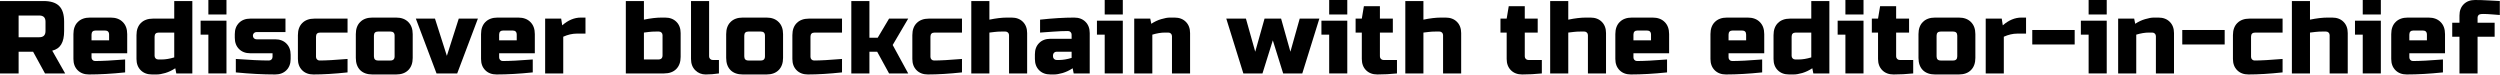
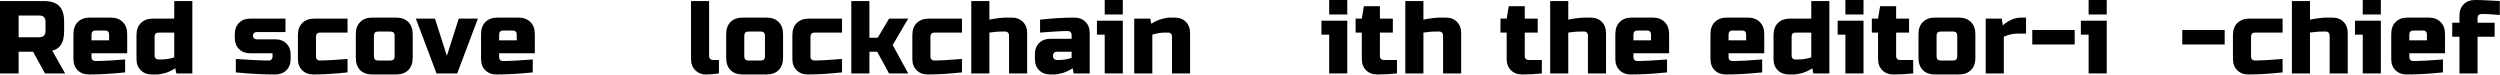
<svg xmlns="http://www.w3.org/2000/svg" width="3094" height="93" viewBox="0 0 3094 93" fill="none">
  <path d="M3093.76 18.56C3091.29 18.389 3088 18.133 3083.9 17.792C3079.81 17.451 3076.27 17.28 3073.28 17.28C3070.29 17.28 3068.37 17.707 3067.52 18.56C3066.67 19.413 3066.24 20.48 3066.24 21.76V28.16H3087.36V45.44H3066.24V90.88H3043.84V45.44H3034.88V28.16H3043.84V19.2C3043.84 13.397 3045.59 8.747 3049.09 5.248C3052.59 1.749 3057.24 0 3063.04 0C3068.25 0 3073.75 0.171 3079.55 0.512C3085.35 0.853 3090.09 1.109 3093.76 1.28V18.56Z" fill="#D3392F" style="fill:#D3392F;fill:color(display-p3 0.828 0.224 0.184);fill-opacity:1;" />
  <path d="M2986.91 37.76C2983.5 37.76 2981.79 39.467 2981.79 42.88V49.92H3003.55V42.88C3003.55 39.467 3001.84 37.76 2998.43 37.76H2986.91ZM3023.39 89.6C3006.92 91.307 2991.99 92.16 2978.59 92.16C2972.79 92.16 2968.14 90.411 2964.64 86.912C2961.14 83.413 2959.39 78.763 2959.39 72.96V42.24C2959.39 35.84 2961.18 30.848 2964.77 27.264C2968.44 23.595 2973.47 21.76 2979.87 21.76H3005.47C3011.87 21.76 3016.86 23.595 3020.45 27.264C3024.12 30.848 3025.95 35.84 3025.95 42.24V65.92H2981.79V71.04C2981.79 72.32 2982.22 73.387 2983.07 74.24C2983.92 75.093 2984.99 75.52 2986.27 75.52C2994.72 75.52 3007.09 74.88 3023.39 73.6V89.6Z" fill="#D3392F" style="fill:#D3392F;fill:color(display-p3 0.828 0.224 0.184);fill-opacity:1;" />
  <path d="M2946.53 25.6V90.88H2924.13V42.88H2914.53V25.6H2946.53ZM2924.13 0H2946.53V17.92H2924.13V0Z" fill="#D3392F" style="fill:#D3392F;fill:color(display-p3 0.828 0.224 0.184);fill-opacity:1;" />
  <path d="M2858.84 24.32C2867.12 22.613 2874.38 21.76 2880.6 21.76H2886.36C2892.17 21.76 2896.82 23.509 2900.32 27.008C2903.82 30.507 2905.56 35.157 2905.56 40.96V90.88H2883.17V43.52C2883.17 42.24 2882.74 41.173 2881.89 40.32C2881.03 39.467 2879.96 39.04 2878.68 39.04H2874.2C2870.96 39.04 2867.98 39.211 2865.24 39.552C2862.6 39.893 2860.47 40.149 2858.84 40.32V90.88H2836.44V1.28H2858.84V24.32Z" fill="#D3392F" style="fill:#D3392F;fill:color(display-p3 0.828 0.224 0.184);fill-opacity:1;" />
  <path d="M2824.93 89.6C2808.97 91.307 2794.89 92.16 2782.69 92.16C2776.89 92.16 2772.24 90.411 2768.74 86.912C2765.24 83.413 2763.49 78.763 2763.49 72.96V43.52C2763.49 37.12 2765.28 32.128 2768.87 28.544C2772.54 24.875 2777.57 23.04 2783.97 23.04H2824.93V40.32H2791.01C2787.6 40.32 2785.89 42.027 2785.89 45.44V70.4C2785.89 71.68 2786.32 72.747 2787.17 73.6C2788.02 74.453 2789.09 74.88 2790.37 74.88C2798.05 74.88 2809.57 74.24 2824.93 72.96V89.6Z" fill="#D3392F" style="fill:#D3392F;fill:color(display-p3 0.828 0.224 0.184);fill-opacity:1;" />
  <path d="M2700.78 55.04V37.12H2753.26V55.04H2700.78Z" fill="#D3392F" style="fill:#D3392F;fill:color(display-p3 0.828 0.224 0.184);fill-opacity:1;" />
-   <path d="M2659.18 40.32C2654.66 40.32 2649.54 41.173 2643.82 42.88V90.88H2621.42V23.04H2641.26L2642.54 29.44C2646.55 26.795 2650.65 24.875 2654.83 23.68C2659.09 22.4 2662.68 21.76 2665.58 21.76H2671.34C2677.14 21.76 2681.79 23.509 2685.29 27.008C2688.79 30.507 2690.54 35.157 2690.54 40.96V90.88H2668.14V44.8C2668.14 43.52 2667.71 42.453 2666.86 41.6C2666.01 40.747 2664.94 40.32 2663.66 40.32H2659.18Z" fill="#D3392F" style="fill:#D3392F;fill:color(display-p3 0.828 0.224 0.184);fill-opacity:1;" />
  <path d="M2607.28 25.6V90.88H2584.88V42.88H2575.28V25.6H2607.28ZM2584.88 0H2607.28V17.92H2584.88V0Z" fill="#D3392F" style="fill:#D3392F;fill:color(display-p3 0.828 0.224 0.184);fill-opacity:1;" />
  <path d="M2515.14 55.04V37.12H2567.62V55.04H2515.14Z" fill="#D3392F" style="fill:#D3392F;fill:color(display-p3 0.828 0.224 0.184);fill-opacity:1;" />
  <path d="M2496.56 41.6C2491.18 41.6 2485.64 42.88 2479.92 45.44V90.88H2457.52V23.04H2477.36L2478.64 31.36C2485.98 24.96 2493.66 21.76 2501.68 21.76H2507.44V41.6H2496.56Z" fill="#D3392F" style="fill:#D3392F;fill:color(display-p3 0.828 0.224 0.184);fill-opacity:1;" />
  <path d="M2444.71 71.68C2444.71 78.08 2442.88 83.115 2439.21 86.784C2435.63 90.368 2430.63 92.16 2424.23 92.16H2394.79C2388.39 92.16 2383.36 90.368 2379.69 86.784C2376.11 83.115 2374.31 78.08 2374.31 71.68V42.24C2374.31 35.84 2376.11 30.848 2379.69 27.264C2383.36 23.595 2388.39 21.76 2394.79 21.76H2424.23C2430.63 21.76 2435.63 23.595 2439.21 27.264C2442.88 30.848 2444.71 35.84 2444.71 42.24V71.68ZM2422.31 44.16C2422.31 40.747 2420.61 39.04 2417.19 39.04H2401.83C2398.42 39.04 2396.71 40.747 2396.71 44.16V69.76C2396.71 73.173 2398.42 74.88 2401.83 74.88H2417.19C2420.61 74.88 2422.31 73.173 2422.31 69.76V44.16Z" fill="#D3392F" style="fill:#D3392F;fill:color(display-p3 0.828 0.224 0.184);fill-opacity:1;" />
  <path d="M2367.78 90.88C2359.5 91.733 2351.4 92.16 2343.46 92.16C2337.66 92.16 2333.01 90.411 2329.51 86.912C2326.01 83.413 2324.26 78.763 2324.26 72.96V40.32H2316.58V23.04H2324.26L2326.82 7.68H2346.66V23.04H2362.66V40.32H2346.66V69.76C2346.66 71.04 2347.09 72.107 2347.94 72.96C2348.79 73.813 2349.86 74.24 2351.14 74.24H2367.78V90.88Z" fill="#D3392F" style="fill:#D3392F;fill:color(display-p3 0.828 0.224 0.184);fill-opacity:1;" />
  <path d="M2306.28 25.6V90.88H2283.88V42.88H2274.28V25.6H2306.28ZM2283.88 0H2306.28V17.92H2283.88V0Z" fill="#D3392F" style="fill:#D3392F;fill:color(display-p3 0.828 0.224 0.184);fill-opacity:1;" />
  <path d="M2244.19 90.88L2242.92 84.48C2238.9 87.125 2234.77 89.088 2230.5 90.368C2226.32 91.563 2222.78 92.16 2219.88 92.16H2214.11C2208.31 92.16 2203.66 90.411 2200.16 86.912C2196.66 83.413 2194.92 78.763 2194.92 72.96V43.52C2194.92 37.12 2196.71 32.128 2200.29 28.544C2203.96 24.875 2209 23.04 2215.4 23.04H2241.64V1.28H2264.03V90.88H2244.19ZM2226.27 73.6C2230.8 73.6 2235.92 72.747 2241.64 71.04V40.32H2222.43C2219.02 40.32 2217.31 42.027 2217.31 45.44V69.12C2217.31 70.4 2217.74 71.467 2218.59 72.32C2219.45 73.173 2220.51 73.6 2221.79 73.6H2226.27Z" fill="#D3392F" style="fill:#D3392F;fill:color(display-p3 0.828 0.224 0.184);fill-opacity:1;" />
-   <path d="M2144.38 37.76C2140.97 37.76 2139.26 39.467 2139.26 42.88V49.92H2161.02V42.88C2161.02 39.467 2159.32 37.76 2155.9 37.76H2144.38ZM2180.86 89.6C2164.4 91.307 2149.46 92.16 2136.06 92.16C2130.26 92.16 2125.61 90.411 2122.11 86.912C2118.61 83.413 2116.86 78.763 2116.86 72.96V42.24C2116.86 35.84 2118.66 30.848 2122.24 27.264C2125.91 23.595 2130.94 21.76 2137.34 21.76H2162.94C2169.34 21.76 2174.34 23.595 2177.92 27.264C2181.59 30.848 2183.42 35.84 2183.42 42.24V65.92H2139.26V71.04C2139.26 72.32 2139.69 73.387 2140.54 74.24C2141.4 75.093 2142.46 75.52 2143.74 75.52C2152.19 75.52 2164.57 74.88 2180.86 73.6V89.6Z" fill="#D3392F" style="fill:#D3392F;fill:color(display-p3 0.828 0.224 0.184);fill-opacity:1;" />
+   <path d="M2144.38 37.76C2140.97 37.76 2139.26 39.467 2139.26 42.88V49.92H2161.02V42.88C2161.02 39.467 2159.32 37.76 2155.9 37.76H2144.38ZM2180.86 89.6C2164.4 91.307 2149.46 92.16 2136.06 92.16C2130.26 92.16 2125.61 90.411 2122.11 86.912C2118.61 83.413 2116.86 78.763 2116.86 72.96V42.24C2116.86 35.84 2118.66 30.848 2122.24 27.264C2125.91 23.595 2130.94 21.76 2137.34 21.76H2162.94C2169.34 21.76 2174.34 23.595 2177.92 27.264C2181.59 30.848 2183.42 35.84 2183.42 42.24V65.92H2139.26V71.04C2139.26 72.32 2139.69 73.387 2140.54 74.24C2141.4 75.093 2142.46 75.52 2143.74 75.52C2152.19 75.52 2164.57 74.88 2180.86 73.6Z" fill="#D3392F" style="fill:#D3392F;fill:color(display-p3 0.828 0.224 0.184);fill-opacity:1;" />
  <path d="M2026.66 37.76C2023.25 37.76 2021.54 39.467 2021.54 42.88V49.92H2043.3V42.88C2043.3 39.467 2041.59 37.76 2038.18 37.76H2026.66ZM2063.14 89.6C2046.67 91.307 2031.74 92.16 2018.34 92.16C2012.54 92.16 2007.89 90.411 2004.39 86.912C2000.89 83.413 1999.14 78.763 1999.14 72.96V42.24C1999.14 35.84 2000.93 30.848 2004.52 27.264C2008.18 23.595 2013.22 21.76 2019.62 21.76H2045.22C2051.62 21.76 2056.61 23.595 2060.2 27.264C2063.87 30.848 2065.7 35.84 2065.7 42.24V65.92H2021.54V71.04C2021.54 72.32 2021.97 73.387 2022.82 74.24C2023.67 75.093 2024.74 75.52 2026.02 75.52C2034.47 75.52 2046.84 74.88 2063.14 73.6V89.6Z" fill="#D3392F" style="fill:#D3392F;fill:color(display-p3 0.828 0.224 0.184);fill-opacity:1;" />
  <path d="M1940.89 24.32C1949.17 22.613 1956.43 21.76 1962.65 21.76H1968.41C1974.22 21.76 1978.87 23.509 1982.37 27.008C1985.87 30.507 1987.61 35.157 1987.61 40.96V90.88H1965.21V43.52C1965.21 42.24 1964.79 41.173 1963.93 40.32C1963.08 39.467 1962.01 39.04 1960.73 39.04H1956.25C1953.01 39.04 1950.03 39.211 1947.29 39.552C1944.65 39.893 1942.52 40.149 1940.89 40.32V90.88H1918.49V1.28H1940.89V24.32Z" fill="#D3392F" style="fill:#D3392F;fill:color(display-p3 0.828 0.224 0.184);fill-opacity:1;" />
  <path d="M1908.18 90.88C1899.9 91.733 1891.8 92.16 1883.86 92.16C1878.06 92.16 1873.41 90.411 1869.91 86.912C1866.41 83.413 1864.66 78.763 1864.66 72.96V40.32H1856.98V23.04H1864.66L1867.22 7.68H1887.06V23.04H1903.06V40.32H1887.06V69.76C1887.06 71.04 1887.49 72.107 1888.34 72.96C1889.19 73.813 1890.26 74.24 1891.54 74.24H1908.18V90.88Z" fill="#D3392F" style="fill:#D3392F;fill:color(display-p3 0.828 0.224 0.184);fill-opacity:1;" />
  <path d="M1761.62 24.32C1769.9 22.613 1777.15 21.76 1783.38 21.76H1789.14C1794.94 21.76 1799.59 23.509 1803.09 27.008C1806.59 30.507 1808.34 35.157 1808.34 40.96V90.88H1785.94V43.52C1785.94 42.24 1785.51 41.173 1784.66 40.32C1783.81 39.467 1782.74 39.04 1781.46 39.04H1776.98C1773.74 39.04 1770.75 39.211 1768.02 39.552C1765.37 39.893 1763.24 40.149 1761.62 40.32V90.88H1739.22V1.28H1761.62V24.32Z" fill="#D3392F" style="fill:#D3392F;fill:color(display-p3 0.828 0.224 0.184);fill-opacity:1;" />
  <path d="M1728.9 90.88C1720.63 91.733 1712.52 92.16 1704.58 92.16C1698.78 92.16 1694.13 90.411 1690.63 86.912C1687.13 83.413 1685.38 78.763 1685.38 72.96V40.32H1677.7V23.04H1685.38L1687.94 7.68H1707.78V23.04H1723.78V40.32H1707.78V69.76C1707.78 71.04 1708.21 72.107 1709.06 72.96C1709.92 73.813 1710.98 74.24 1712.26 74.24H1728.9V90.88Z" fill="#D3392F" style="fill:#D3392F;fill:color(display-p3 0.828 0.224 0.184);fill-opacity:1;" />
  <path d="M1667.4 25.6V90.88H1645V42.88H1635.4V25.6H1667.4ZM1645 0H1667.4V17.92H1645V0Z" fill="#D3392F" style="fill:#D3392F;fill:color(display-p3 0.828 0.224 0.184);fill-opacity:1;" />
-   <path d="M1597 64L1608.52 23.04H1632.84L1611.72 90.88H1588.04L1575.24 49.92L1562.44 90.88H1538.76L1517.64 23.04H1541.96L1553.48 64L1565 23.04H1585.48L1597 64Z" fill="#D3392F" style="fill:#D3392F;fill:color(display-p3 0.828 0.224 0.184);fill-opacity:1;" />
  <path d="M1441.48 40.32C1436.96 40.32 1431.84 41.173 1426.12 42.88V90.88H1403.72V23.04H1423.56L1424.84 29.44C1428.85 26.795 1432.95 24.875 1437.13 23.68C1441.39 22.4 1444.98 21.76 1447.88 21.76H1453.64C1459.44 21.76 1464.09 23.509 1467.59 27.008C1471.09 30.507 1472.84 35.157 1472.84 40.96V90.88H1450.44V44.8C1450.44 43.52 1450.01 42.453 1449.16 41.6C1448.31 40.747 1447.24 40.32 1445.96 40.32H1441.48Z" fill="#D3392F" style="fill:#D3392F;fill:color(display-p3 0.828 0.224 0.184);fill-opacity:1;" />
  <path d="M1389.58 25.6V90.88H1367.18V42.88H1357.58V25.6H1389.58ZM1367.18 0H1389.58V17.92H1367.18V0Z" fill="#D3392F" style="fill:#D3392F;fill:color(display-p3 0.828 0.224 0.184);fill-opacity:1;" />
  <path d="M1310.88 74.24C1315.4 74.24 1320.52 73.387 1326.23 71.68V64H1307.67C1306.39 64 1305.33 64.427 1304.47 65.28C1303.62 66.133 1303.19 67.2 1303.19 68.48V69.76C1303.19 71.04 1303.62 72.107 1304.47 72.96C1305.33 73.813 1306.39 74.24 1307.67 74.24H1310.88ZM1287.19 24.32C1302.81 22.613 1316.89 21.76 1329.43 21.76C1335.24 21.76 1339.89 23.509 1343.39 27.008C1346.89 30.507 1348.64 35.157 1348.64 40.96V90.88H1328.79L1327.52 84.48C1323.5 87.125 1319.37 89.088 1315.1 90.368C1310.92 91.563 1307.38 92.16 1304.47 92.16H1299.99C1294.19 92.16 1289.54 90.411 1286.04 86.912C1282.54 83.413 1280.79 78.763 1280.79 72.96V67.2C1280.79 61.397 1282.54 56.747 1286.04 53.248C1289.54 49.749 1294.19 48 1299.99 48H1326.23V42.88C1326.23 41.6 1325.81 40.533 1324.95 39.68C1324.1 38.827 1323.04 38.4 1321.76 38.4C1316.21 38.4 1310.06 38.656 1303.32 39.168C1296.67 39.68 1291.29 40.064 1287.19 40.32V24.32Z" fill="#D3392F" style="fill:#D3392F;fill:color(display-p3 0.828 0.224 0.184);fill-opacity:1;" />
  <path d="M1224.47 24.32C1232.75 22.613 1240 21.76 1246.23 21.76H1251.99C1257.79 21.76 1262.44 23.509 1265.94 27.008C1269.44 30.507 1271.19 35.157 1271.19 40.96V90.88H1248.79V43.52C1248.79 42.24 1248.36 41.173 1247.51 40.32C1246.66 39.467 1245.59 39.04 1244.31 39.04H1239.83C1236.59 39.04 1233.6 39.211 1230.87 39.552C1228.22 39.893 1226.09 40.149 1224.47 40.32V90.88H1202.07V1.28H1224.47V24.32Z" fill="#D3392F" style="fill:#D3392F;fill:color(display-p3 0.828 0.224 0.184);fill-opacity:1;" />
  <path d="M1190.55 89.6C1174.6 91.307 1160.52 92.16 1148.31 92.16C1142.51 92.16 1137.86 90.411 1134.36 86.912C1130.86 83.413 1129.11 78.763 1129.11 72.96V43.52C1129.11 37.12 1130.91 32.128 1134.49 28.544C1138.16 24.875 1143.19 23.04 1149.59 23.04H1190.55V40.32H1156.63C1153.22 40.32 1151.51 42.027 1151.51 45.44V70.4C1151.51 71.68 1151.94 72.747 1152.79 73.6C1153.65 74.453 1154.71 74.88 1155.99 74.88C1163.67 74.88 1175.19 74.24 1190.55 72.96V89.6Z" fill="#D3392F" style="fill:#D3392F;fill:color(display-p3 0.828 0.224 0.184);fill-opacity:1;" />
  <path d="M1075.99 64V90.88H1053.59V1.28H1075.99V46.72H1086.23L1100.31 23.04H1123.99L1104.79 55.68L1123.99 90.88H1100.31L1085.59 64H1075.99Z" fill="#D3392F" style="fill:#D3392F;fill:color(display-p3 0.828 0.224 0.184);fill-opacity:1;" />
  <path d="M1042.08 89.6C1026.12 91.307 1012.04 92.16 999.84 92.16C994.037 92.16 989.386 90.411 985.888 86.912C982.389 83.413 980.64 78.763 980.64 72.96V43.52C980.64 37.12 982.432 32.128 986.016 28.544C989.685 24.875 994.72 23.04 1001.12 23.04H1042.08V40.32H1008.16C1004.75 40.32 1003.04 42.027 1003.04 45.44V70.4C1003.04 71.68 1003.47 72.747 1004.32 73.6C1005.17 74.453 1006.24 74.88 1007.52 74.88C1015.2 74.88 1026.72 74.24 1042.08 72.96V89.6Z" fill="#D3392F" style="fill:#D3392F;fill:color(display-p3 0.828 0.224 0.184);fill-opacity:1;" />
  <path d="M969.115 71.68C969.115 78.08 967.28 83.115 963.611 86.784C960.027 90.368 955.035 92.16 948.635 92.16H919.195C912.795 92.16 907.76 90.368 904.091 86.784C900.507 83.115 898.715 78.08 898.715 71.68V42.24C898.715 35.84 900.507 30.848 904.091 27.264C907.76 23.595 912.795 21.76 919.195 21.76H948.635C955.035 21.76 960.027 23.595 963.611 27.264C967.28 30.848 969.115 35.84 969.115 42.24V71.68ZM946.715 44.16C946.715 40.747 945.008 39.04 941.595 39.04H926.235C922.822 39.04 921.115 40.747 921.115 44.16V69.76C921.115 73.173 922.822 74.88 926.235 74.88H941.595C945.008 74.88 946.715 73.173 946.715 69.76V44.16Z" fill="#D3392F" style="fill:#D3392F;fill:color(display-p3 0.828 0.224 0.184);fill-opacity:1;" />
  <path d="M889.755 90.88C884.037 91.733 878.576 92.16 873.371 92.16C868.251 92.16 863.941 90.411 860.443 86.912C856.944 83.413 855.195 78.763 855.195 72.96V1.28H877.595V69.76C877.595 71.04 878.021 72.107 878.875 72.96C879.728 73.813 880.795 74.24 882.075 74.24H889.755V90.88Z" fill="#D3392F" style="fill:#D3392F;fill:color(display-p3 0.828 0.224 0.184);fill-opacity:1;" />
-   <path d="M819.96 43.52C819.96 42.24 819.533 41.173 818.68 40.32C817.827 39.467 816.76 39.04 815.48 39.04H812.28C808.696 39.04 805.581 39.211 802.936 39.552C800.376 39.893 798.371 40.149 796.92 40.32V73.6H814.84C818.253 73.6 819.96 71.893 819.96 68.48V43.52ZM796.92 24.32C805.197 22.613 812.451 21.76 818.68 21.76H823.16C828.963 21.76 833.613 23.509 837.112 27.008C840.611 30.507 842.36 35.157 842.36 40.96V70.4C842.36 76.8 840.525 81.835 836.856 85.504C833.272 89.088 828.28 90.88 821.88 90.88H774.52V1.28H796.92V24.32Z" fill="#D3392F" style="fill:#D3392F;fill:color(display-p3 0.828 0.224 0.184);fill-opacity:1;" />
-   <path d="M713.71 41.6C708.334 41.6 702.787 42.88 697.07 45.44V90.88H674.67V23.04H694.51L695.79 31.36C703.129 24.96 710.809 21.76 718.83 21.76H724.59V41.6H713.71Z" fill="#D3392F" style="fill:#D3392F;fill:color(display-p3 0.828 0.224 0.184);fill-opacity:1;" />
  <path d="M622.86 37.76C619.447 37.76 617.74 39.467 617.74 42.88V49.92H639.5V42.88C639.5 39.467 637.793 37.76 634.38 37.76H622.86ZM659.34 89.6C642.871 91.307 627.937 92.16 614.54 92.16C608.737 92.16 604.086 90.411 600.588 86.912C597.089 83.413 595.34 78.763 595.34 72.96V42.24C595.34 35.84 597.132 30.848 600.716 27.264C604.385 23.595 609.42 21.76 615.82 21.76H641.42C647.82 21.76 652.812 23.595 656.396 27.264C660.065 30.848 661.9 35.84 661.9 42.24V65.92H617.74V71.04C617.74 72.32 618.167 73.387 619.02 74.24C619.873 75.093 620.94 75.52 622.22 75.52C630.668 75.52 643.041 74.88 659.34 73.6V89.6Z" fill="#D3392F" style="fill:#D3392F;fill:color(display-p3 0.828 0.224 0.184);fill-opacity:1;" />
  <path d="M567.76 23.04H591.44L565.84 90.88H540.24L514.64 23.04H538.32L553.04 69.12L567.76 23.04Z" fill="#D3392F" style="fill:#D3392F;fill:color(display-p3 0.828 0.224 0.184);fill-opacity:1;" />
  <path d="M510.765 71.68C510.765 78.08 508.93 83.115 505.261 86.784C501.677 90.368 496.685 92.16 490.285 92.16H460.845C454.445 92.16 449.41 90.368 445.741 86.784C442.157 83.115 440.365 78.08 440.365 71.68V42.24C440.365 35.84 442.157 30.848 445.741 27.264C449.41 23.595 454.445 21.76 460.845 21.76H490.285C496.685 21.76 501.677 23.595 505.261 27.264C508.93 30.848 510.765 35.84 510.765 42.24V71.68ZM488.365 44.16C488.365 40.747 486.658 39.04 483.245 39.04H467.885C464.471 39.04 462.765 40.747 462.765 44.16V69.76C462.765 73.173 464.471 74.88 467.885 74.88H483.245C486.658 74.88 488.365 73.173 488.365 69.76V44.16Z" fill="#D3392F" style="fill:#D3392F;fill:color(display-p3 0.828 0.224 0.184);fill-opacity:1;" />
  <path d="M430.13 89.6C414.173 91.307 400.093 92.16 387.89 92.16C382.087 92.16 377.437 90.411 373.938 86.912C370.439 83.413 368.69 78.763 368.69 72.96V43.52C368.69 37.12 370.482 32.128 374.066 28.544C377.735 24.875 382.77 23.04 389.17 23.04H430.13V40.32H396.21C392.797 40.32 391.09 42.027 391.09 45.44V70.4C391.09 71.68 391.517 72.747 392.37 73.6C393.223 74.453 394.29 74.88 395.57 74.88C403.25 74.88 414.77 74.24 430.13 72.96V89.6Z" fill="#D3392F" style="fill:#D3392F;fill:color(display-p3 0.828 0.224 0.184);fill-opacity:1;" />
  <path d="M291.86 72.96C309.182 74.24 322.836 74.88 332.82 74.88C334.1 74.88 335.166 74.453 336.02 73.6C336.873 72.747 337.3 71.68 337.3 70.4V65.92H309.78C303.977 65.92 299.326 64.171 295.828 60.672C292.329 57.173 290.58 52.523 290.58 46.72V42.24C290.58 36.437 292.329 31.787 295.828 28.288C299.326 24.789 303.977 23.04 309.78 23.04H353.3V39.68H317.46C316.18 39.68 315.113 40.107 314.26 40.96C313.406 41.813 312.98 42.88 312.98 44.16C312.98 45.44 313.406 46.507 314.26 47.36C315.113 48.213 316.18 48.64 317.46 48.64H340.5C346.302 48.64 350.953 50.389 354.452 53.888C357.95 57.387 359.7 62.037 359.7 67.84V72.96C359.7 78.763 357.95 83.413 354.452 86.912C350.953 90.411 346.302 92.16 340.5 92.16C325.396 92.16 309.182 91.307 291.86 89.6V72.96Z" fill="#D3392F" style="fill:#D3392F;fill:color(display-p3 0.828 0.224 0.184);fill-opacity:1;" />
-   <path d="M280.28 25.6V90.88H257.88V42.88H248.28V25.6H280.28ZM257.88 0H280.28V17.92H257.88V0Z" fill="#D3392F" style="fill:#D3392F;fill:color(display-p3 0.828 0.224 0.184);fill-opacity:1;" />
  <path d="M218.195 90.88L216.915 84.48C212.904 87.125 208.766 89.088 204.499 90.368C200.318 91.563 196.776 92.16 193.875 92.16H188.115C182.312 92.16 177.662 90.411 174.163 86.912C170.664 83.413 168.915 78.763 168.915 72.96V43.52C168.915 37.12 170.707 32.128 174.291 28.544C177.96 24.875 182.995 23.04 189.395 23.04H215.635V1.28H238.035V90.88H218.195ZM200.275 73.6C204.798 73.6 209.918 72.747 215.635 71.04V40.32H196.435C193.022 40.32 191.315 42.027 191.315 45.44V69.12C191.315 70.4 191.742 71.467 192.595 72.32C193.448 73.173 194.515 73.6 195.795 73.6H200.275Z" fill="#D3392F" style="fill:#D3392F;fill:color(display-p3 0.828 0.224 0.184);fill-opacity:1;" />
  <path d="M118.385 37.76C114.971 37.76 113.265 39.467 113.265 42.88V49.92H135.025V42.88C135.025 39.467 133.318 37.76 129.905 37.76H118.385ZM154.865 89.6C138.395 91.307 123.462 92.16 110.065 92.16C104.262 92.16 99.611 90.411 96.113 86.912C92.614 83.413 90.865 78.763 90.865 72.96V42.24C90.865 35.84 92.657 30.848 96.241 27.264C99.91 23.595 104.945 21.76 111.345 21.76H136.945C143.345 21.76 148.337 23.595 151.921 27.264C155.59 30.848 157.425 35.84 157.425 42.24V65.92H113.265V71.04C113.265 72.32 113.691 73.387 114.545 74.24C115.398 75.093 116.465 75.52 117.745 75.52C126.193 75.52 138.566 74.88 154.865 73.6V89.6Z" fill="#D3392F" style="fill:#D3392F;fill:color(display-p3 0.828 0.224 0.184);fill-opacity:1;" />
  <path d="M0 1.28H53.76C62.72 1.28 69.205 3.328 73.216 7.424C77.312 11.435 79.36 17.92 79.36 26.88V38.4C79.36 45.483 78.165 50.987 75.776 54.912C73.472 58.837 69.76 61.44 64.64 62.72L80.64 90.88H55.68L40.96 64H23.04V90.88H0V1.28ZM56.32 26.88C56.32 21.76 53.76 19.2 48.64 19.2H23.04V46.08H48.64C53.76 46.08 56.32 43.52 56.32 38.4V26.88Z" fill="#D3392F" style="fill:#D3392F;fill:color(display-p3 0.828 0.224 0.184);fill-opacity:1;" />
</svg>